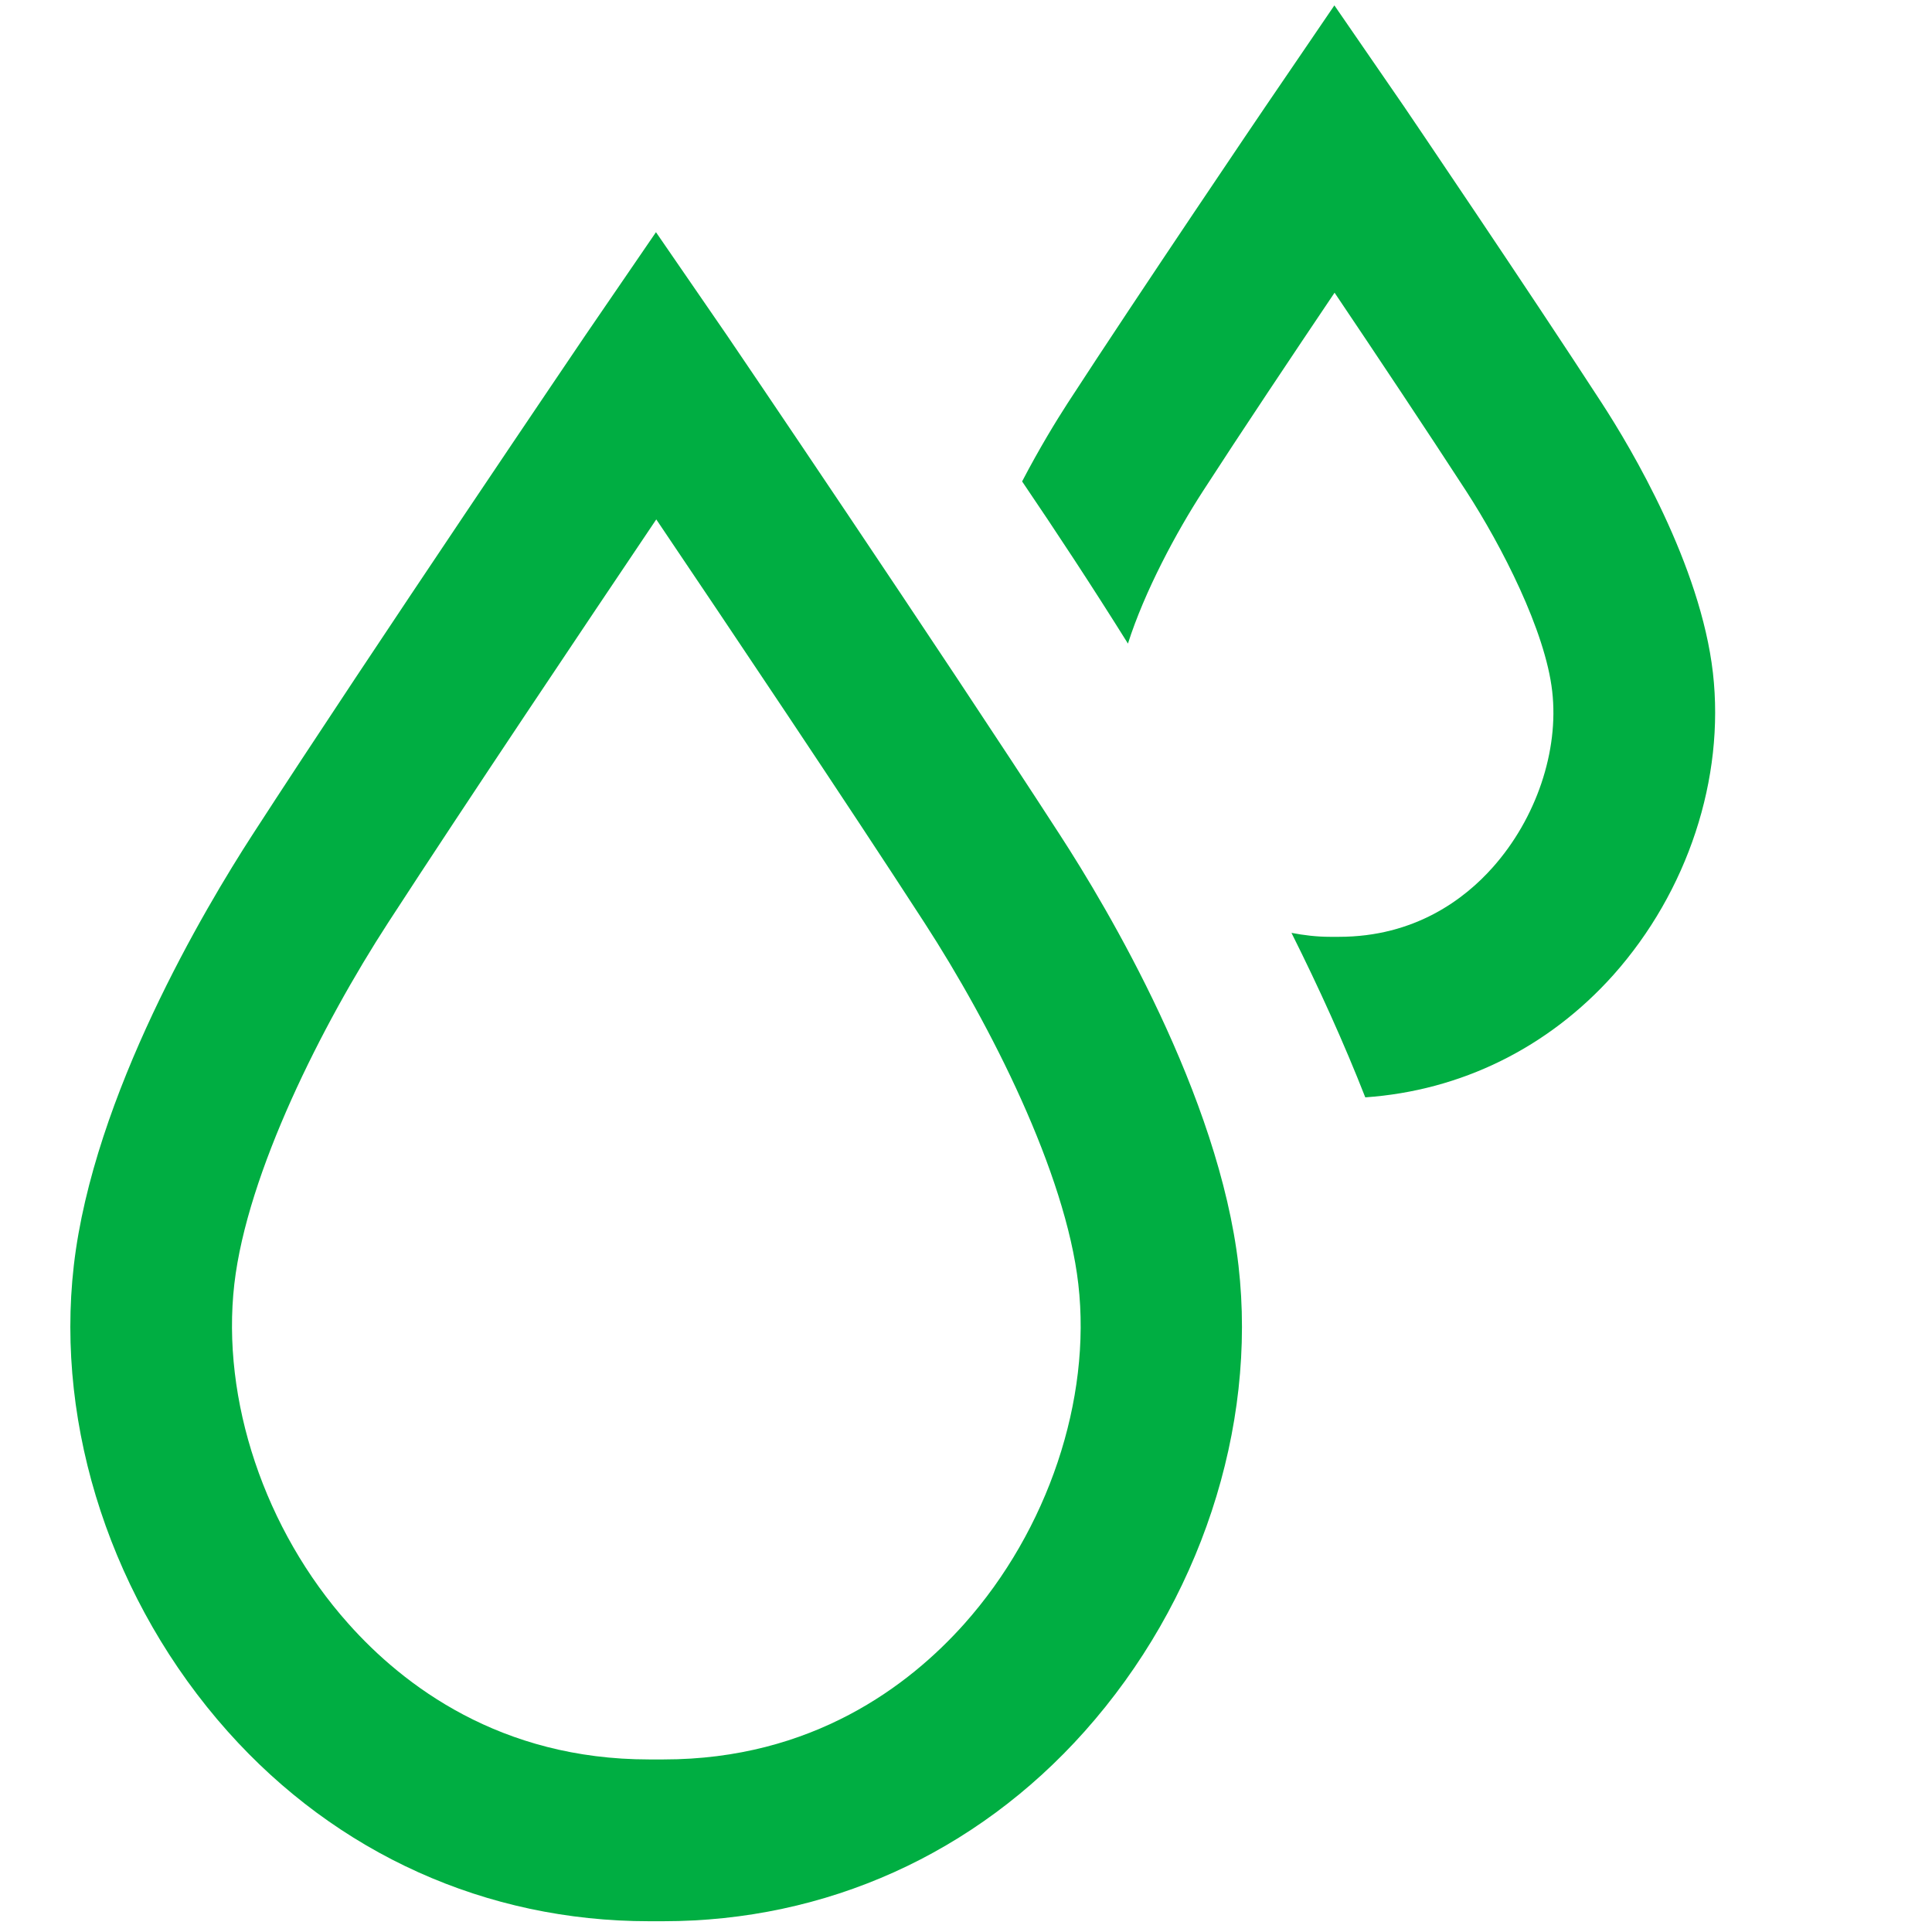
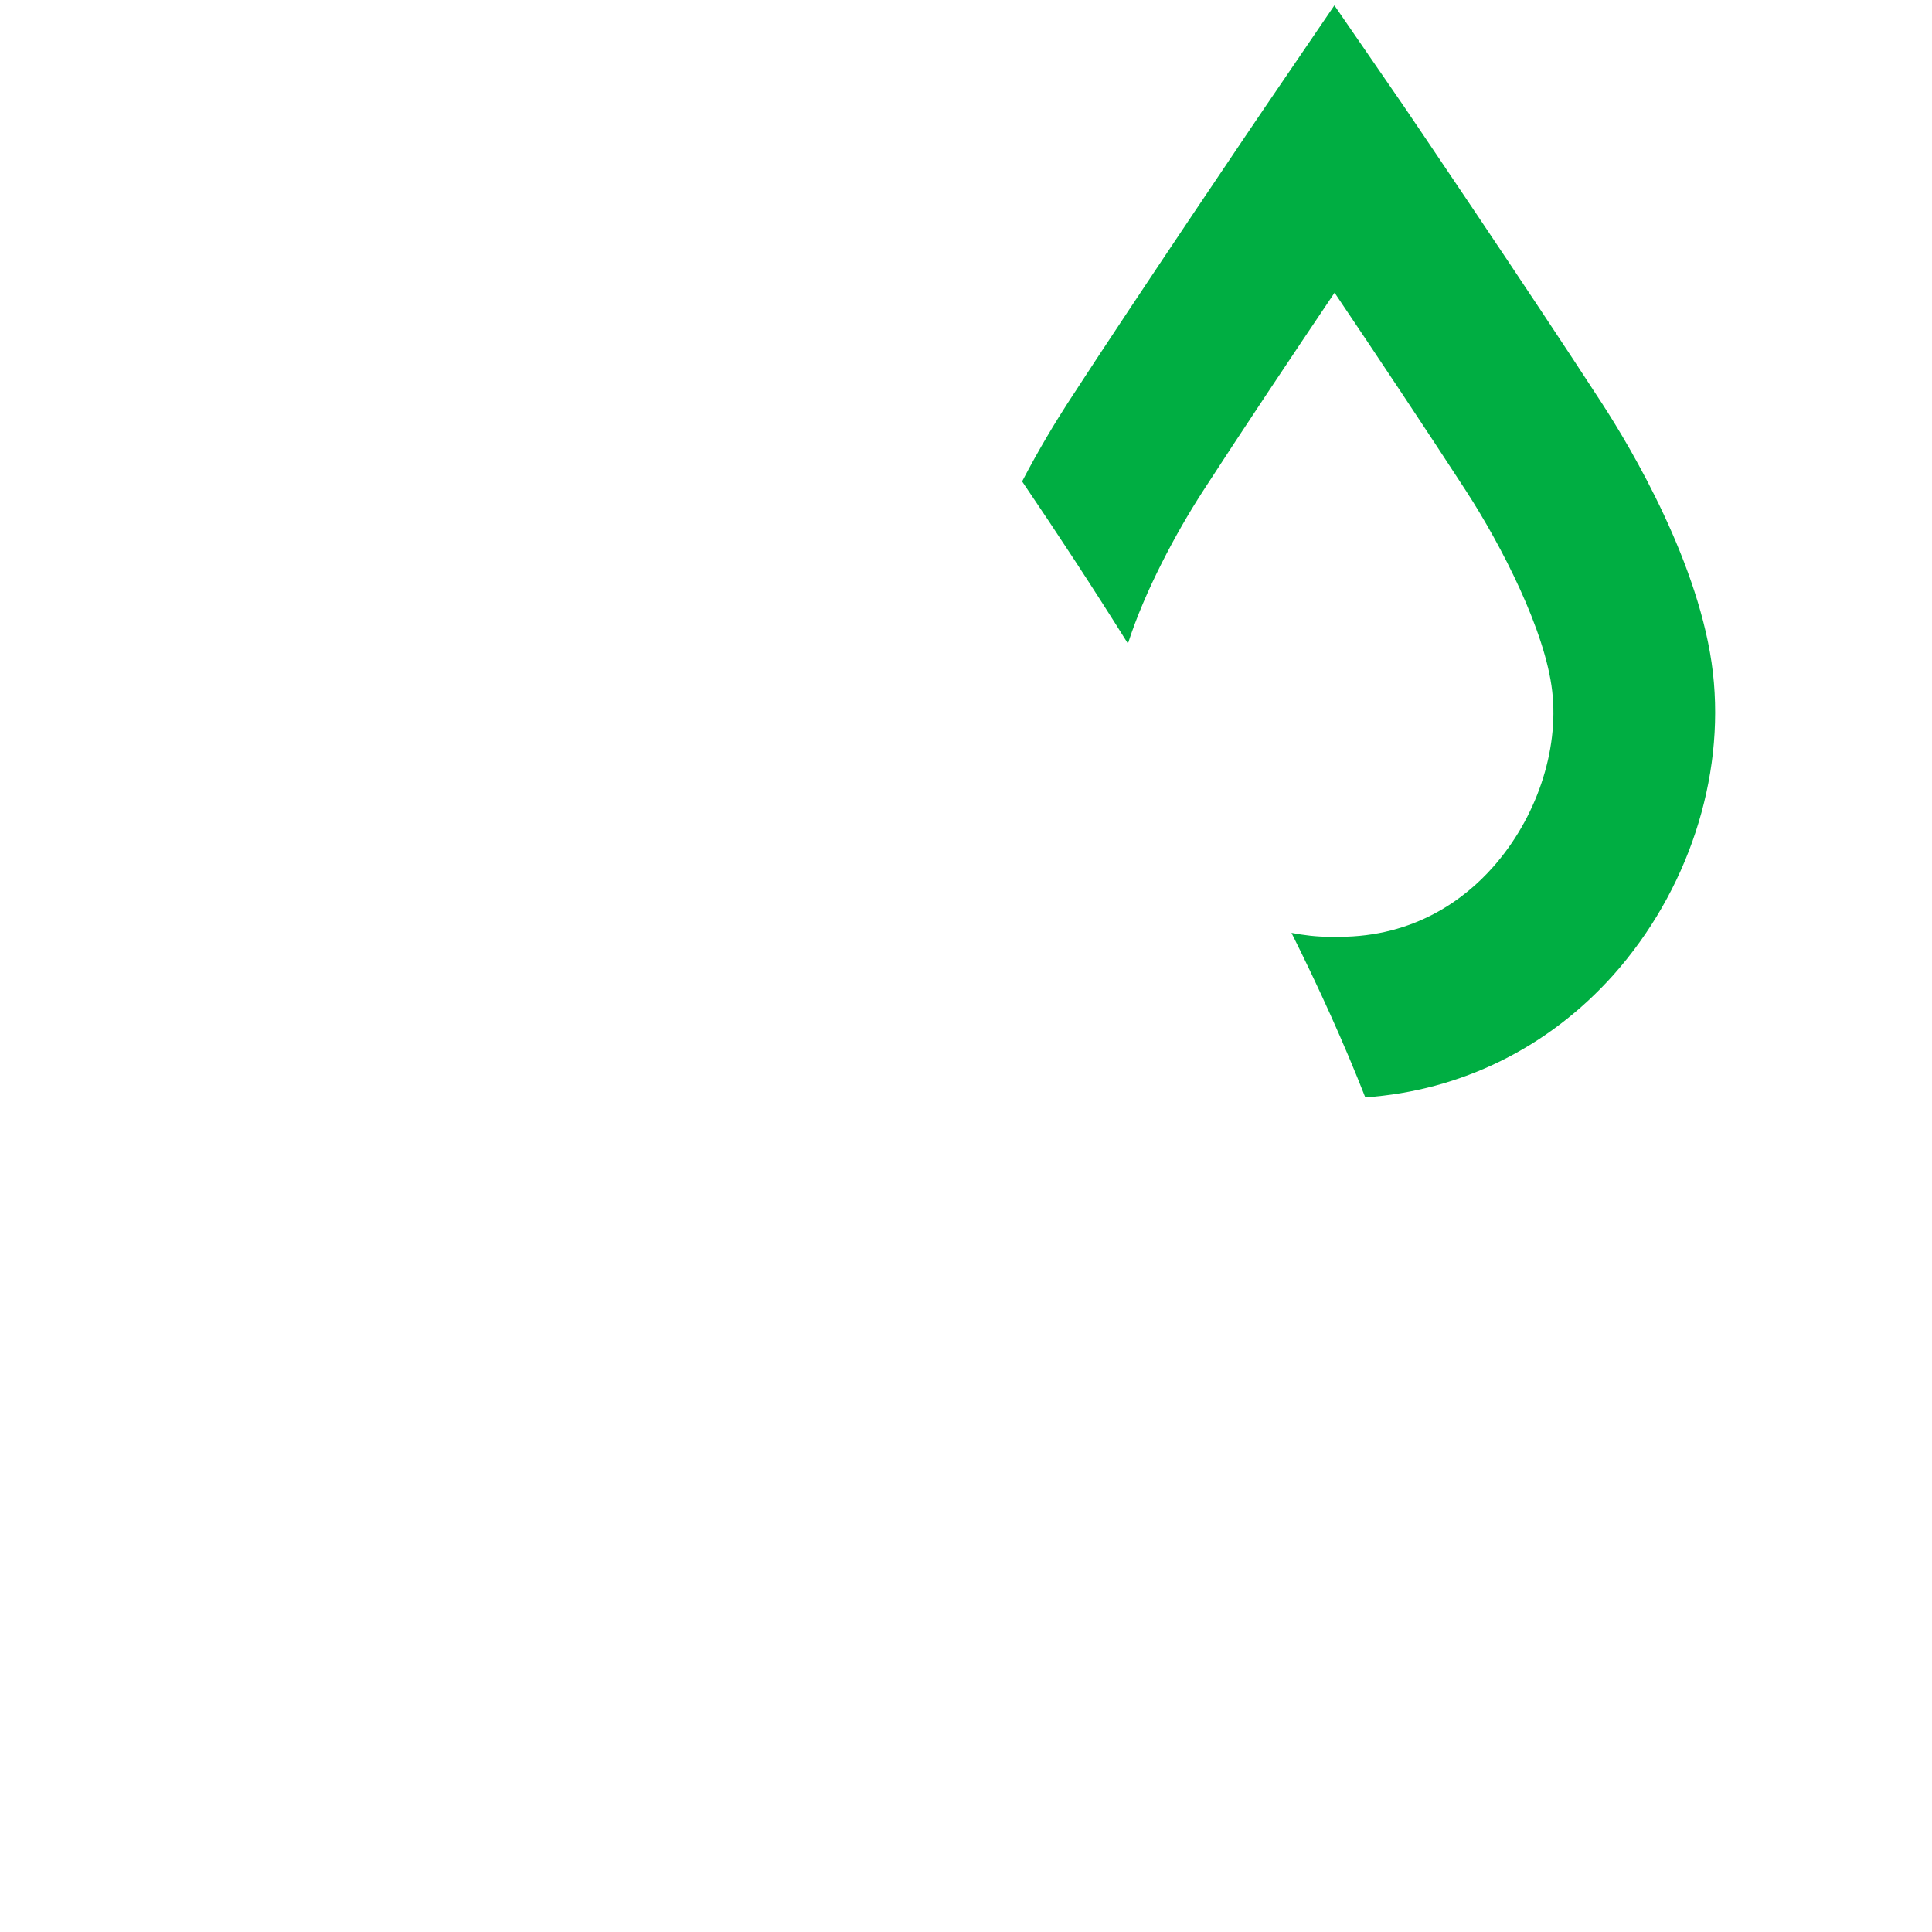
<svg xmlns="http://www.w3.org/2000/svg" id="Layer_2" viewBox="0 0 107.59 107.59">
  <defs>
    <style>.cls-1{fill:none;}.cls-1,.cls-2{stroke-width:0px;}.cls-2{fill:#00ae42;}</style>
  </defs>
  <g id="Layer_1-2">
-     <path class="cls-2" d="M36.96,106.99h-.82c-9.05,0-17.38-3.75-23.46-10.57-6.41-7.19-9.61-16.89-8.57-25.94,1.09-9.48,7.32-19.93,9.94-23.98,6.83-10.55,18.44-27.66,18.55-27.83l3.93-5.74,3.95,5.74c.12.17,11.72,17.28,18.55,27.83,2.63,4.05,8.85,14.5,9.94,23.98,1.04,9.06-2.16,18.75-8.57,25.94-6.07,6.81-14.4,10.57-23.46,10.57ZM36.55,28.92c-3.97,5.9-10.48,15.6-14.94,22.47-3.67,5.66-7.84,13.91-8.56,20.11-.74,6.45,1.69,13.7,6.35,18.92,3.07,3.45,8.47,7.56,16.74,7.56h.82c8.27,0,13.67-4.11,16.74-7.55,4.66-5.23,7.09-12.48,6.35-18.92-.71-6.2-4.89-14.45-8.56-20.11-4.45-6.87-10.96-16.57-14.94-22.47Z" />
-     <rect class="cls-1" width="107.59" height="107.59" />
    <path class="cls-2" d="M62.81,35.85c.93-2.92,2.69-6.2,4.18-8.5,2.12-3.28,5.04-7.65,7.33-11.05,2.29,3.4,5.2,7.77,7.33,11.05,1.97,3.04,4.41,7.78,4.79,11.15.38,3.32-.89,7.08-3.31,9.8-1.57,1.77-4.34,3.87-8.57,3.87h-.48c-.77,0-1.48-.09-2.16-.22,1.54,3.08,2.93,6.15,4.11,9.16,5.33-.37,10.19-2.76,13.82-6.82,4.14-4.65,6.21-10.94,5.54-16.82-.69-6.01-4.55-12.5-6.18-15.01-4.07-6.27-10.96-16.44-11.03-16.54l-3.87-5.62-3.83,5.62c-.07.1-6.96,10.27-11.03,16.54-.62.96-1.56,2.49-2.53,4.35,1.9,2.8,3.9,5.84,5.9,9.04Z" />
  </g>
</svg>